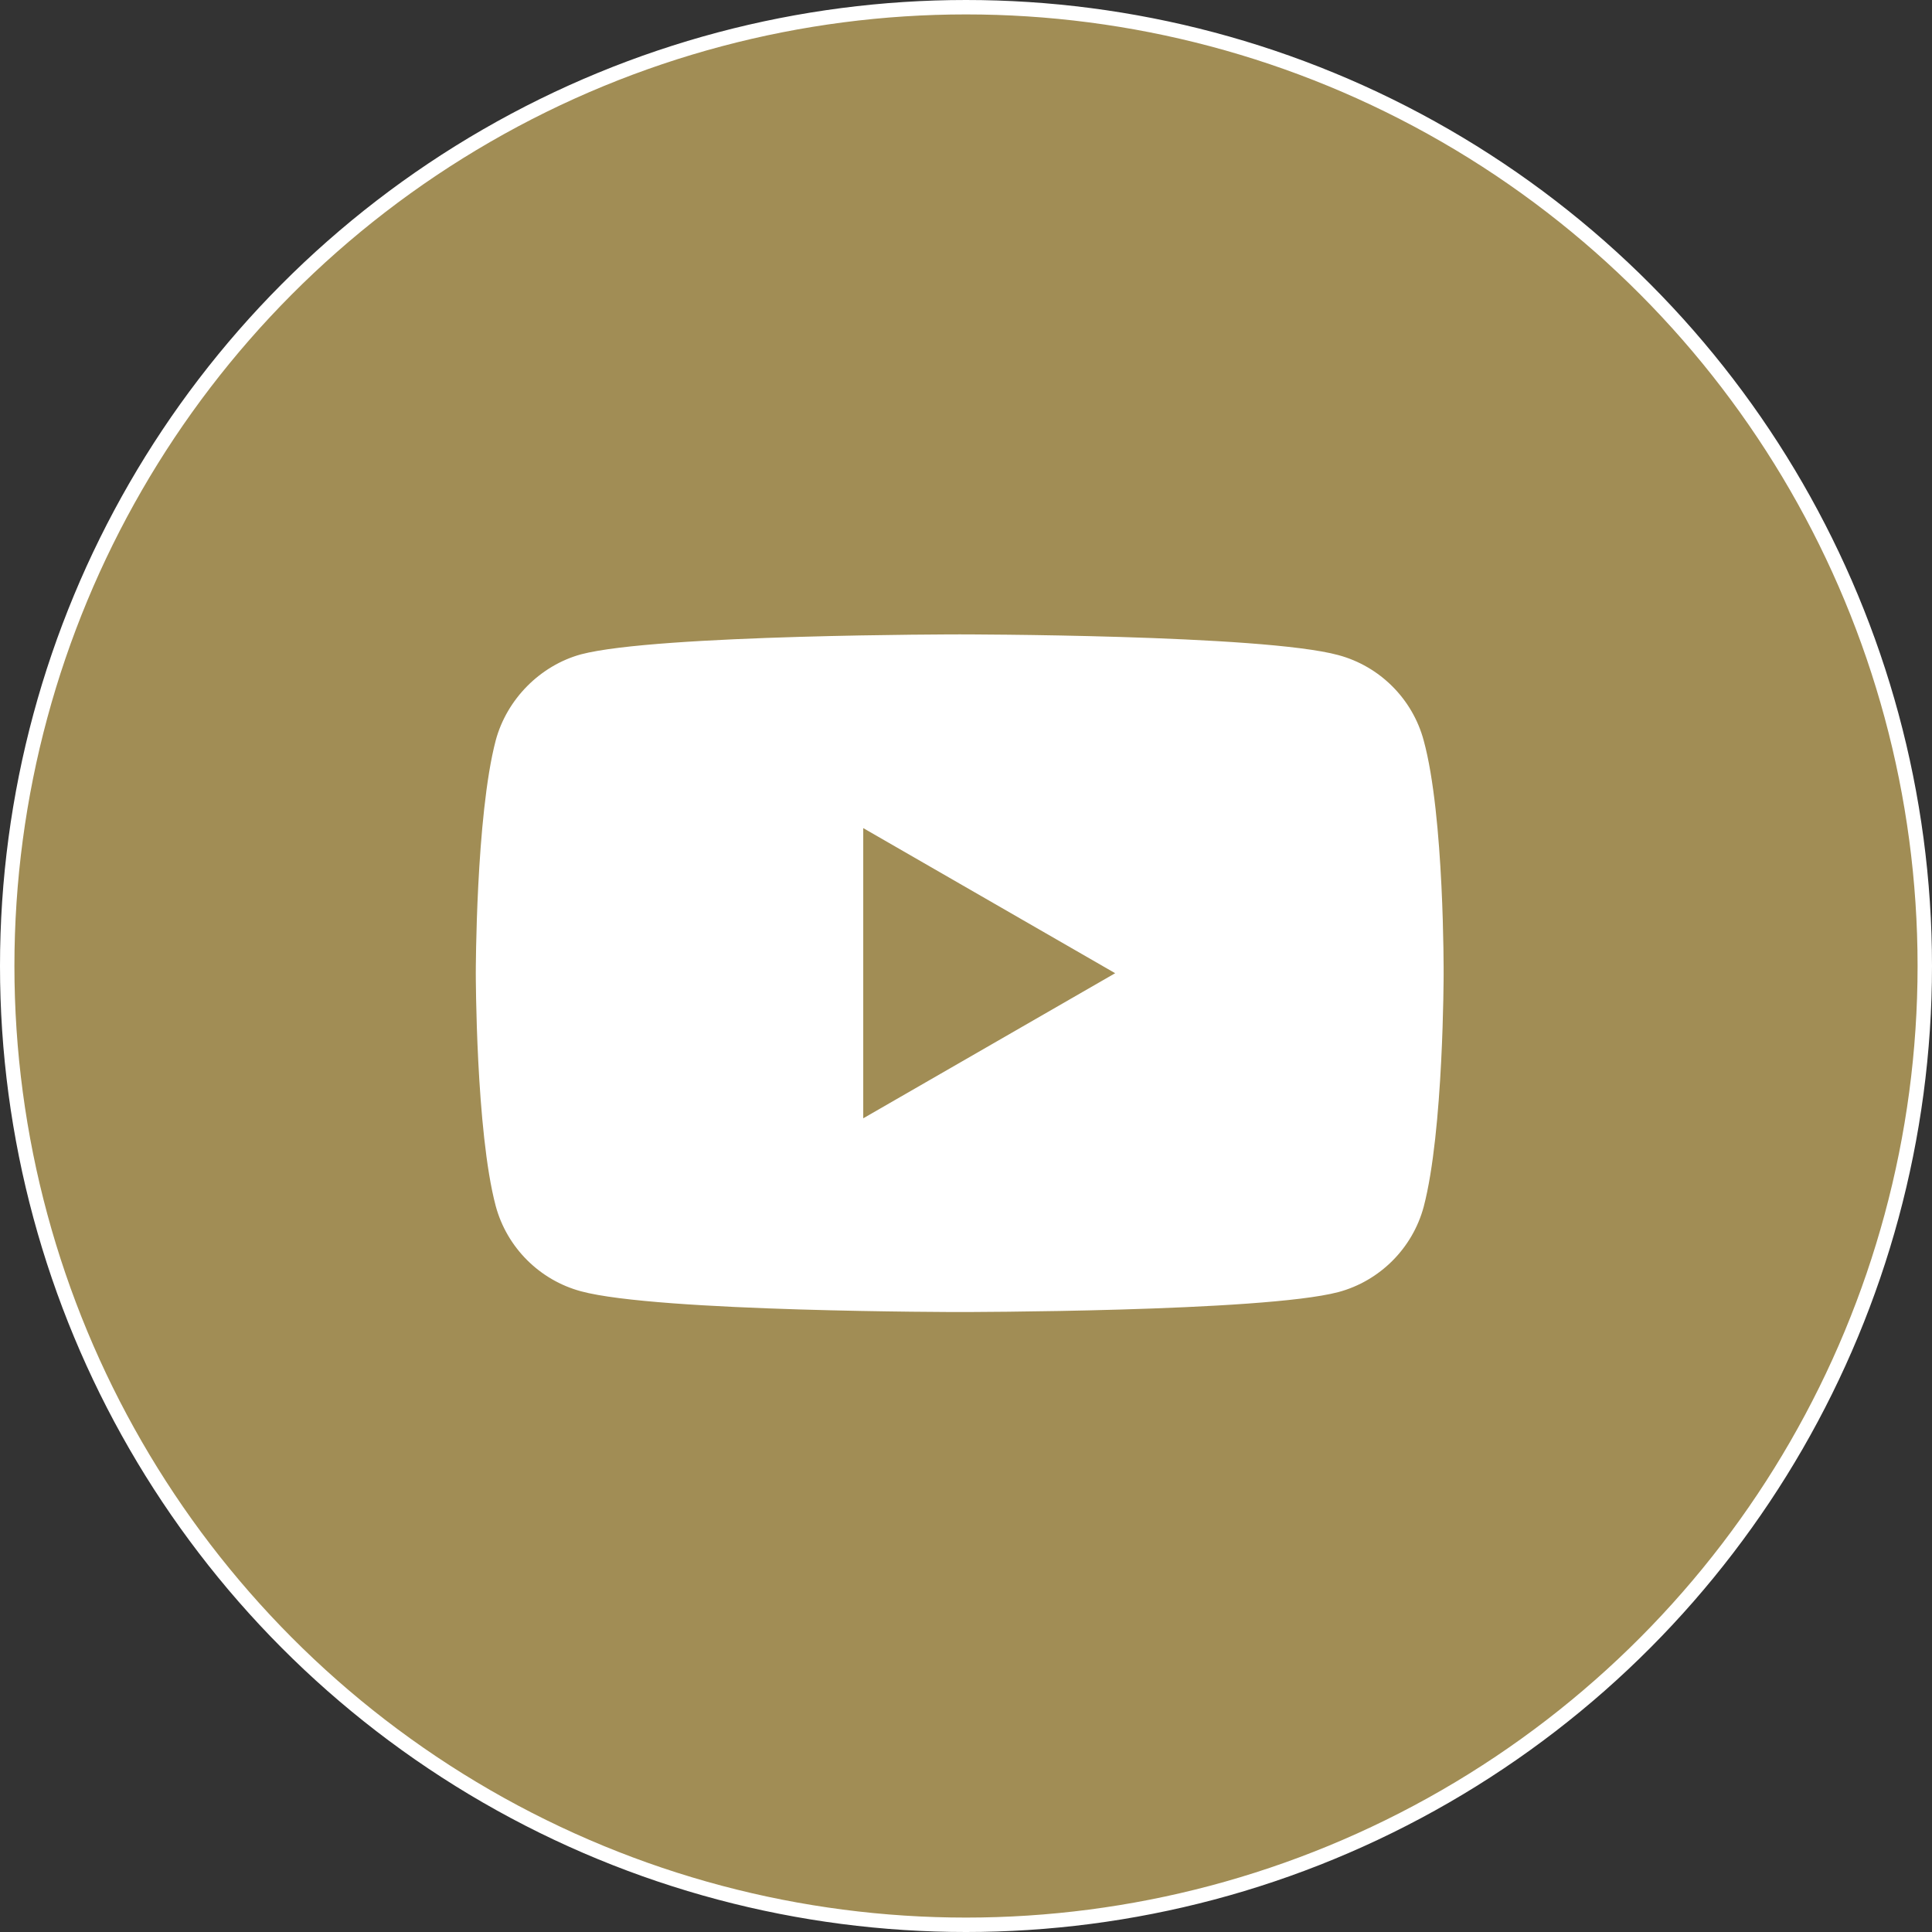
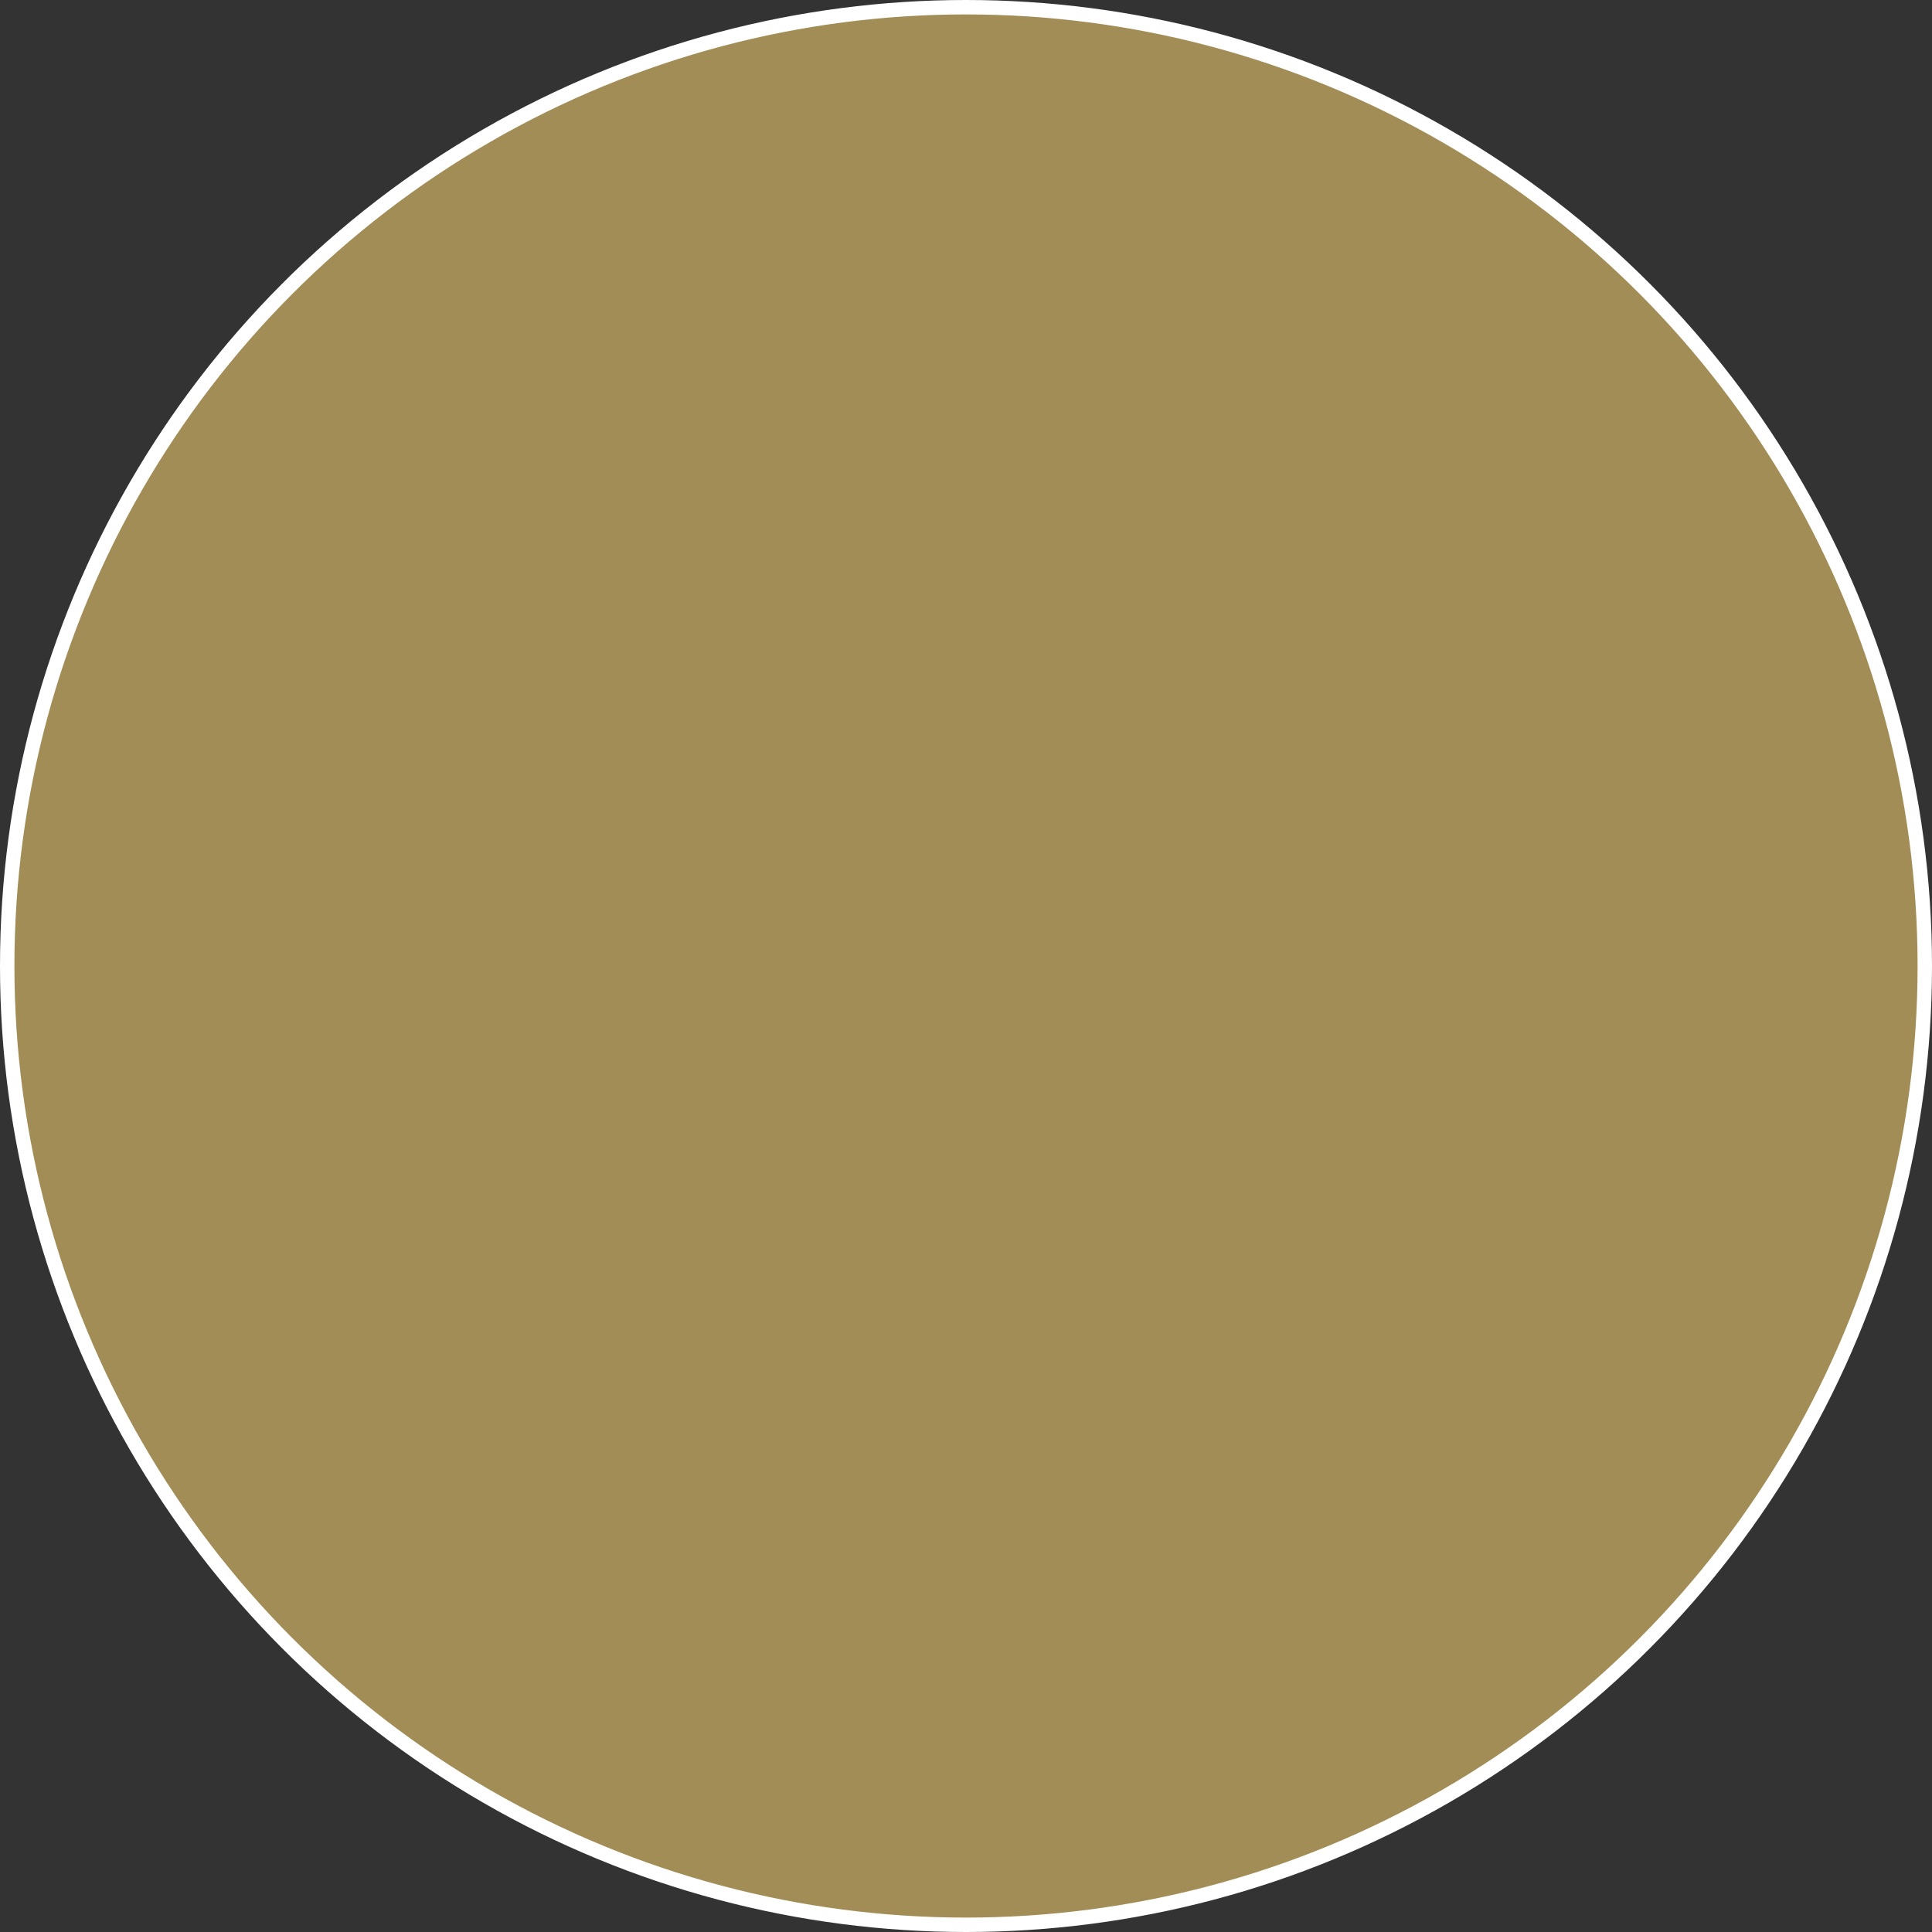
<svg xmlns="http://www.w3.org/2000/svg" width="134" height="134" viewBox="0 0 134 134" fill="none">
  <rect x="0" y="0" width="134" height="134" fill="#333333" stroke="none" />
  <circle cx="67" cy="67" r="66.5" fill="#A18D55" stroke="white" />
-   <path d="M98.744 51.354C97.971 48.479 95.704 46.212 92.828 45.437C87.575 44 66.563 44 66.563 44C66.563 44 45.552 44 40.299 45.383C37.479 46.156 35.156 48.479 34.382 51.354C33 56.607 33 67.5 33 67.5C33 67.5 33 78.448 34.382 83.646C35.157 86.521 37.423 88.788 40.299 89.562C45.607 91 66.564 91 66.564 91C66.564 91 87.575 91 92.828 89.617C95.704 88.843 97.971 86.576 98.745 83.701C100.127 78.448 100.127 67.555 100.127 67.555C100.127 67.555 100.182 56.607 98.744 51.354ZM59.873 77.564V57.436L77.346 67.5L59.873 77.564Z" fill="white" />
</svg>